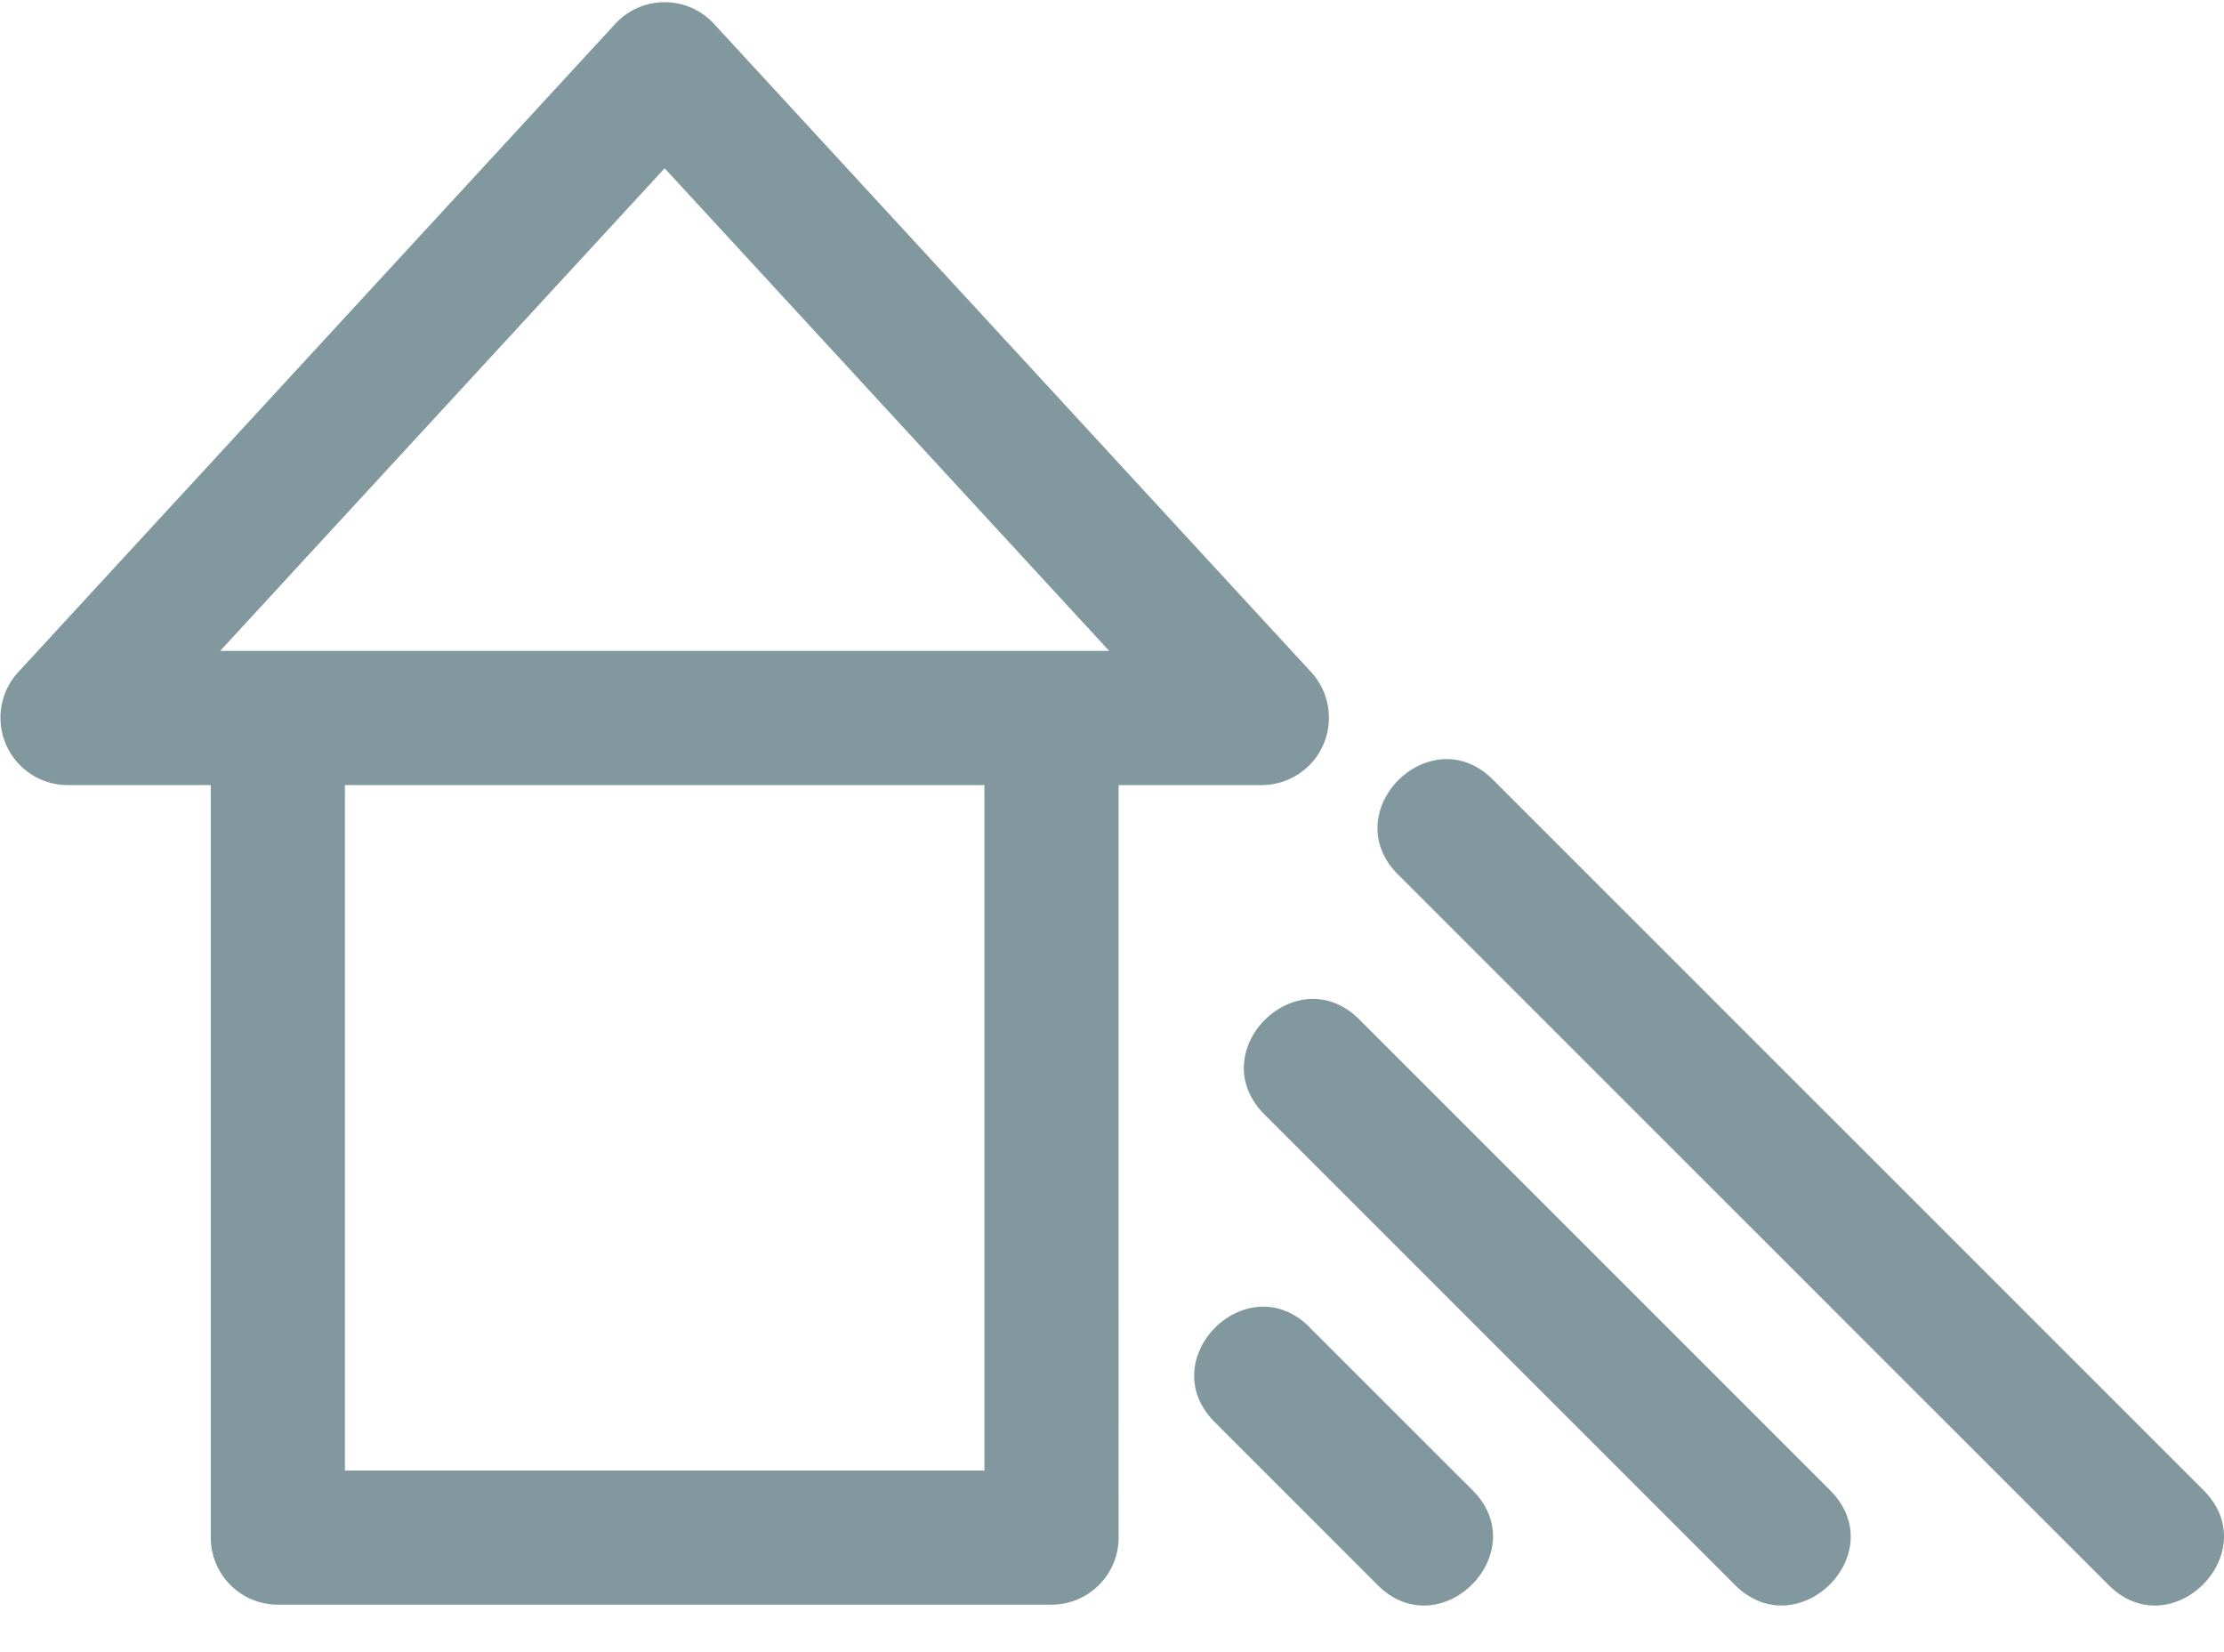
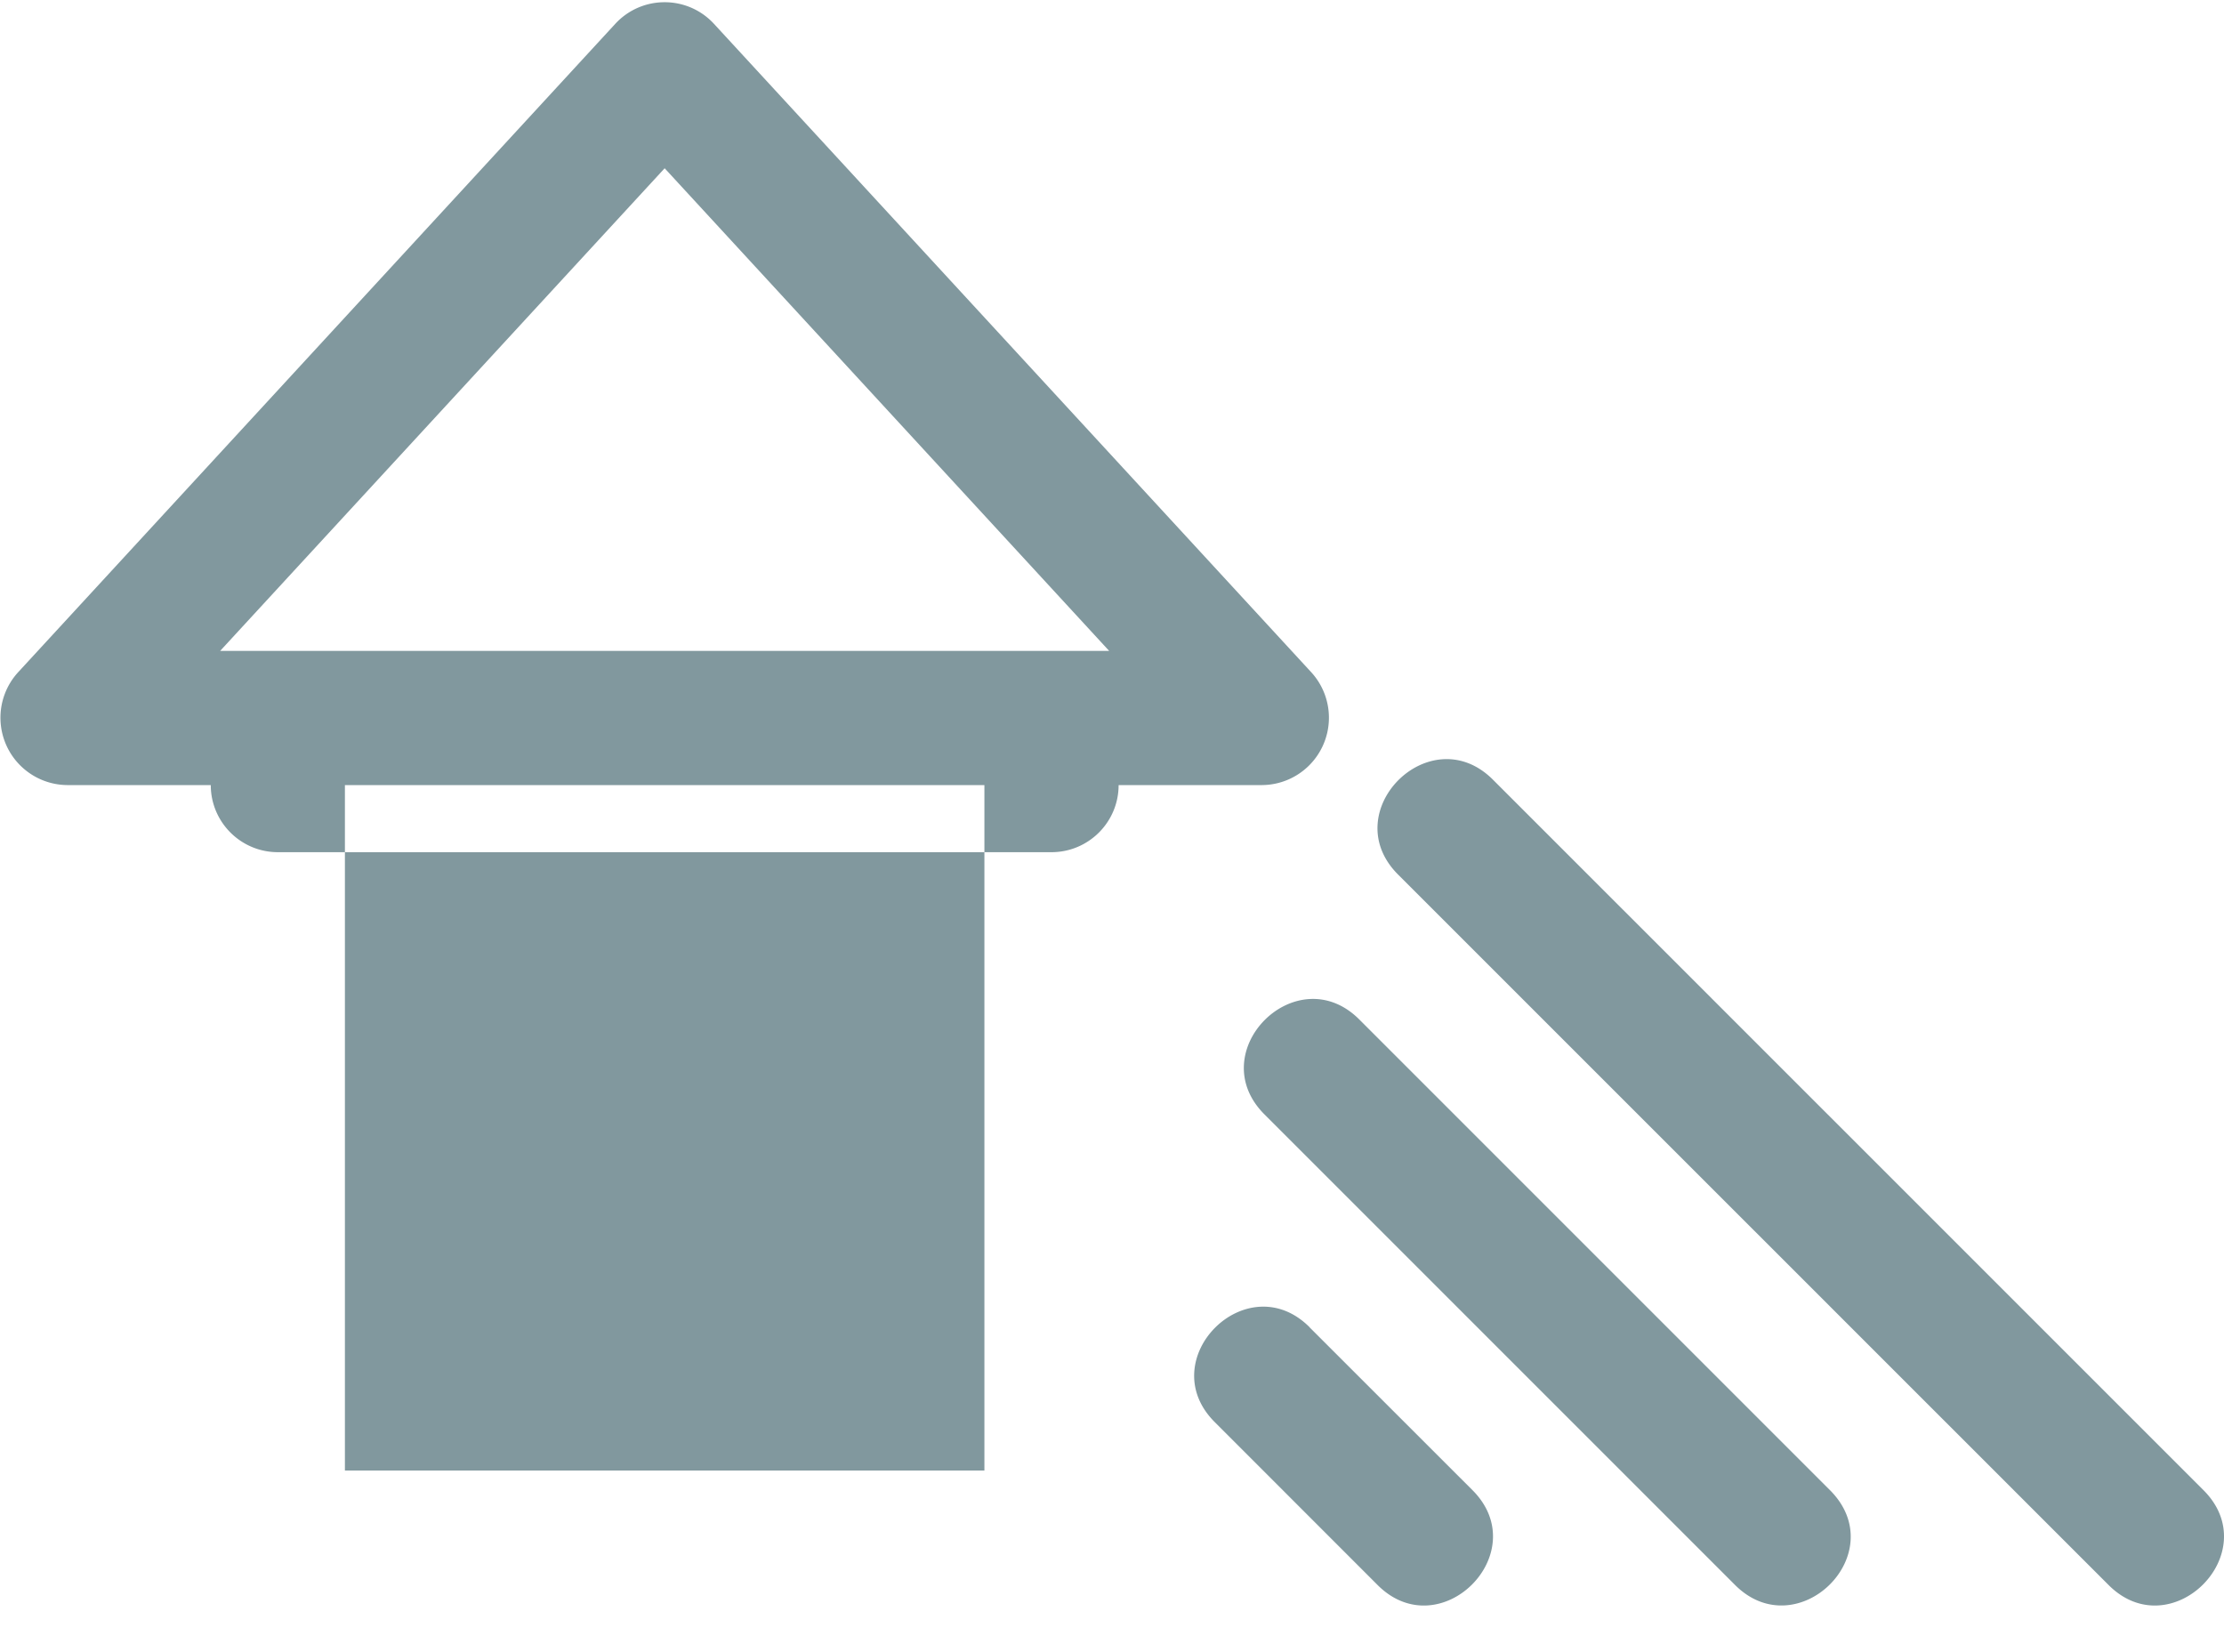
<svg xmlns="http://www.w3.org/2000/svg" width="35" height="26" fill="#81989e">
-   <path d="M19.863 12.355a1.06 1.06 0 0 0 .777-1.771L11.236.375c-.419-.454-1.135-.453-1.553 0L.281 10.584a1.06 1.06 0 0 0 .776 1.771h2.26v11.842c0 .583.473 1.056 1.056 1.056h12.175c.583 0 1.056-.473 1.056-1.056V12.355h2.259zm-2.408-2.112H3.465l6.995-7.595 6.995 7.595zm-1.963 12.899H5.428V12.355h10.064v10.787zm19.185.309L23.495 12.27c-.986-.986-2.481.505-1.493 1.493l11.182 11.181c.985.985 2.479-.508 1.493-1.493zm-13.285-7.407c-.986-.986-2.481.505-1.493 1.493l7.406 7.406c.982.982 2.491-.496 1.493-1.493l-7.406-7.406zm-.782 4.843c-.986-.987-2.481.506-1.493 1.493l2.563 2.564c.985.985 2.479-.507 1.493-1.493l-2.564-2.563z" />
+   <path d="M19.863 12.355a1.06 1.06 0 0 0 .777-1.771L11.236.375c-.419-.454-1.135-.453-1.553 0L.281 10.584a1.06 1.06 0 0 0 .776 1.771h2.26c0 .583.473 1.056 1.056 1.056h12.175c.583 0 1.056-.473 1.056-1.056V12.355h2.259zm-2.408-2.112H3.465l6.995-7.595 6.995 7.595zm-1.963 12.899H5.428V12.355h10.064v10.787zm19.185.309L23.495 12.27c-.986-.986-2.481.505-1.493 1.493l11.182 11.181c.985.985 2.479-.508 1.493-1.493zm-13.285-7.407c-.986-.986-2.481.505-1.493 1.493l7.406 7.406c.982.982 2.491-.496 1.493-1.493l-7.406-7.406zm-.782 4.843c-.986-.987-2.481.506-1.493 1.493l2.563 2.564c.985.985 2.479-.507 1.493-1.493l-2.564-2.563z" />
</svg>